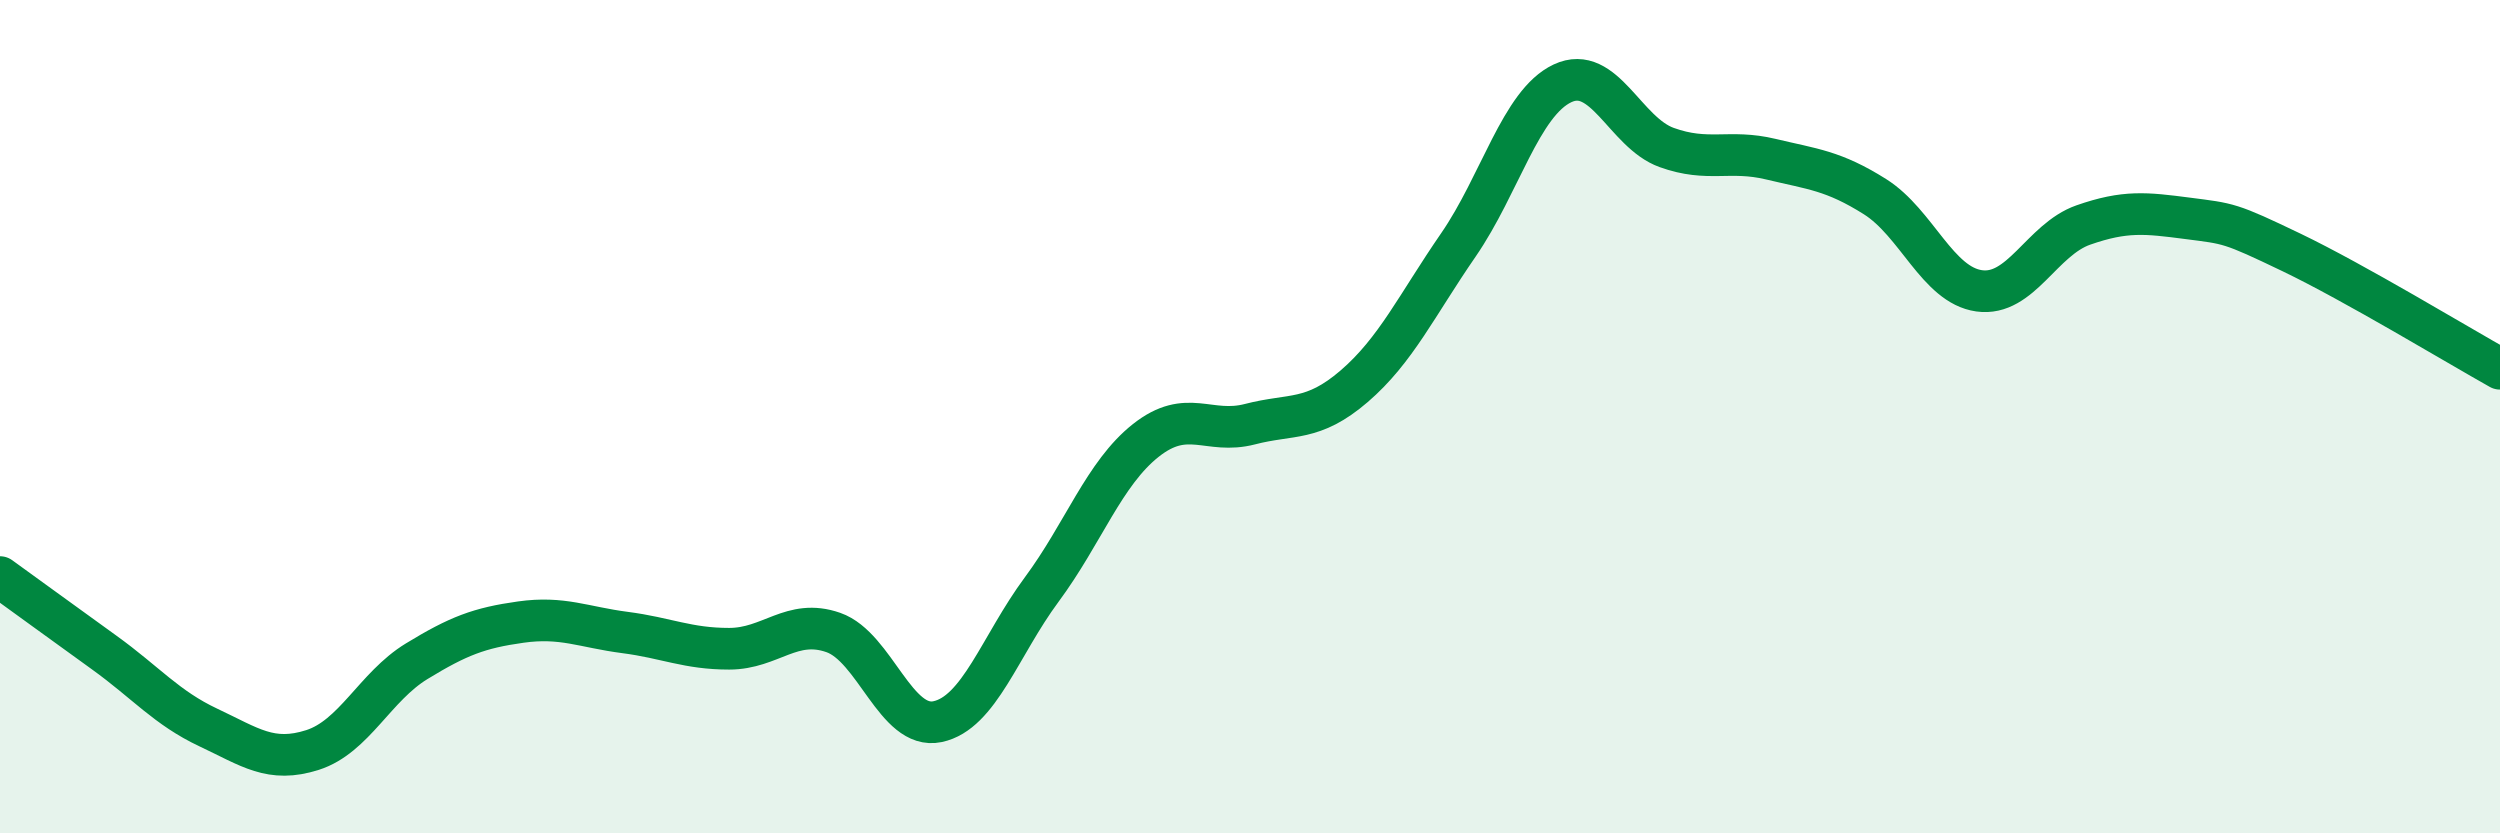
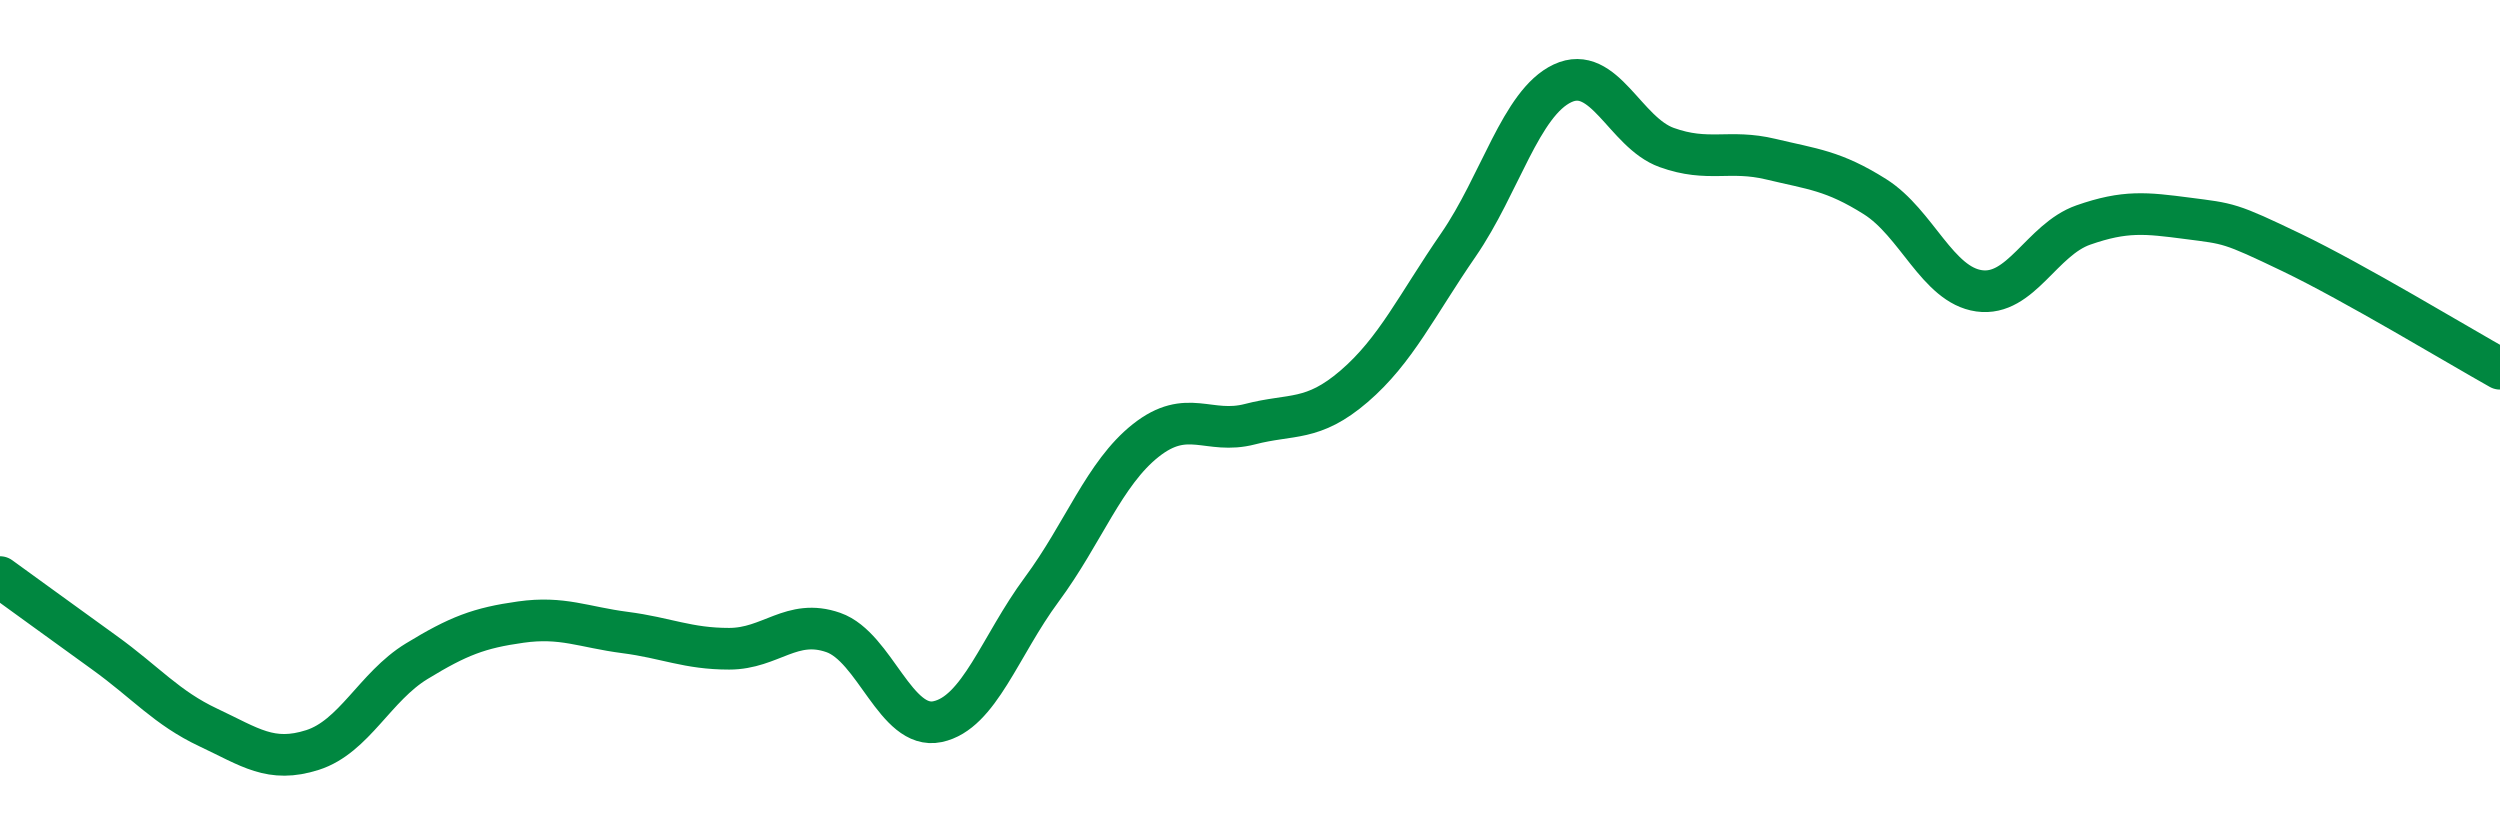
<svg xmlns="http://www.w3.org/2000/svg" width="60" height="20" viewBox="0 0 60 20">
-   <path d="M 0,13.85 C 0.5,14.21 1.5,14.94 2.5,15.66 C 3.5,16.38 4,16.99 5,17.46 C 6,17.93 6.5,18.32 7.5,18 C 8.5,17.68 9,16.48 10,15.87 C 11,15.26 11.5,15.07 12.5,14.93 C 13.5,14.79 14,15.05 15,15.18 C 16,15.31 16.5,15.57 17.5,15.57 C 18.5,15.57 19,14.83 20,15.18 C 21,15.53 21.5,17.53 22.5,17.32 C 23.5,17.11 24,15.5 25,14.15 C 26,12.8 26.5,11.36 27.5,10.57 C 28.5,9.78 29,10.44 30,10.18 C 31,9.92 31.5,10.13 32.5,9.27 C 33.5,8.41 34,7.33 35,5.88 C 36,4.43 36.5,2.47 37.5,2 C 38.5,1.53 39,3.18 40,3.54 C 41,3.9 41.5,3.58 42.5,3.82 C 43.5,4.06 44,4.09 45,4.72 C 46,5.35 46.5,6.84 47.5,6.98 C 48.5,7.12 49,5.75 50,5.4 C 51,5.05 51.5,5.11 52.5,5.24 C 53.5,5.37 53.5,5.34 55,6.06 C 56.5,6.78 59,8.29 60,8.85L60 20L0 20Z" fill="#008740" opacity="0.1" stroke-linecap="round" stroke-linejoin="round" />
  <path d="M 0,13.85 C 0.5,14.21 1.5,14.94 2.5,15.66 C 3.5,16.38 4,16.99 5,17.46 C 6,17.93 6.5,18.32 7.5,18 C 8.5,17.68 9,16.48 10,15.87 C 11,15.26 11.5,15.07 12.5,14.93 C 13.5,14.79 14,15.05 15,15.18 C 16,15.31 16.5,15.57 17.5,15.57 C 18.5,15.57 19,14.83 20,15.18 C 21,15.53 21.5,17.53 22.5,17.32 C 23.5,17.11 24,15.5 25,14.15 C 26,12.8 26.5,11.36 27.5,10.57 C 28.5,9.78 29,10.44 30,10.18 C 31,9.92 31.5,10.13 32.5,9.27 C 33.5,8.41 34,7.33 35,5.88 C 36,4.43 36.5,2.47 37.5,2 C 38.5,1.53 39,3.18 40,3.54 C 41,3.9 41.5,3.58 42.5,3.82 C 43.5,4.06 44,4.09 45,4.72 C 46,5.35 46.5,6.84 47.5,6.98 C 48.5,7.12 49,5.75 50,5.4 C 51,5.05 51.5,5.11 52.5,5.24 C 53.5,5.37 53.5,5.34 55,6.06 C 56.5,6.78 59,8.29 60,8.85" stroke="#008740" stroke-width="1" fill="none" stroke-linecap="round" stroke-linejoin="round" />
</svg>